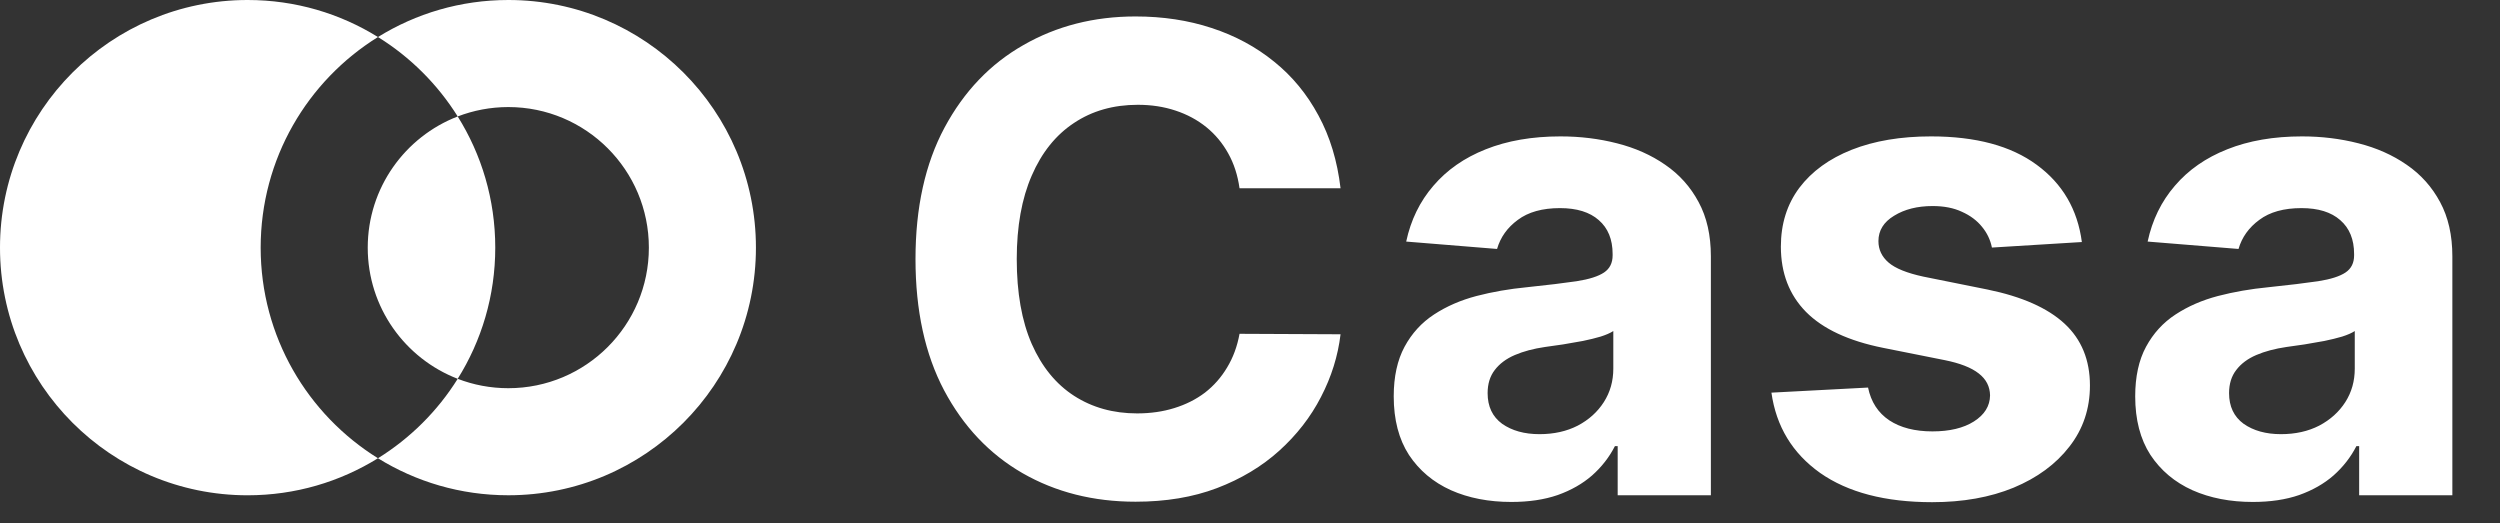
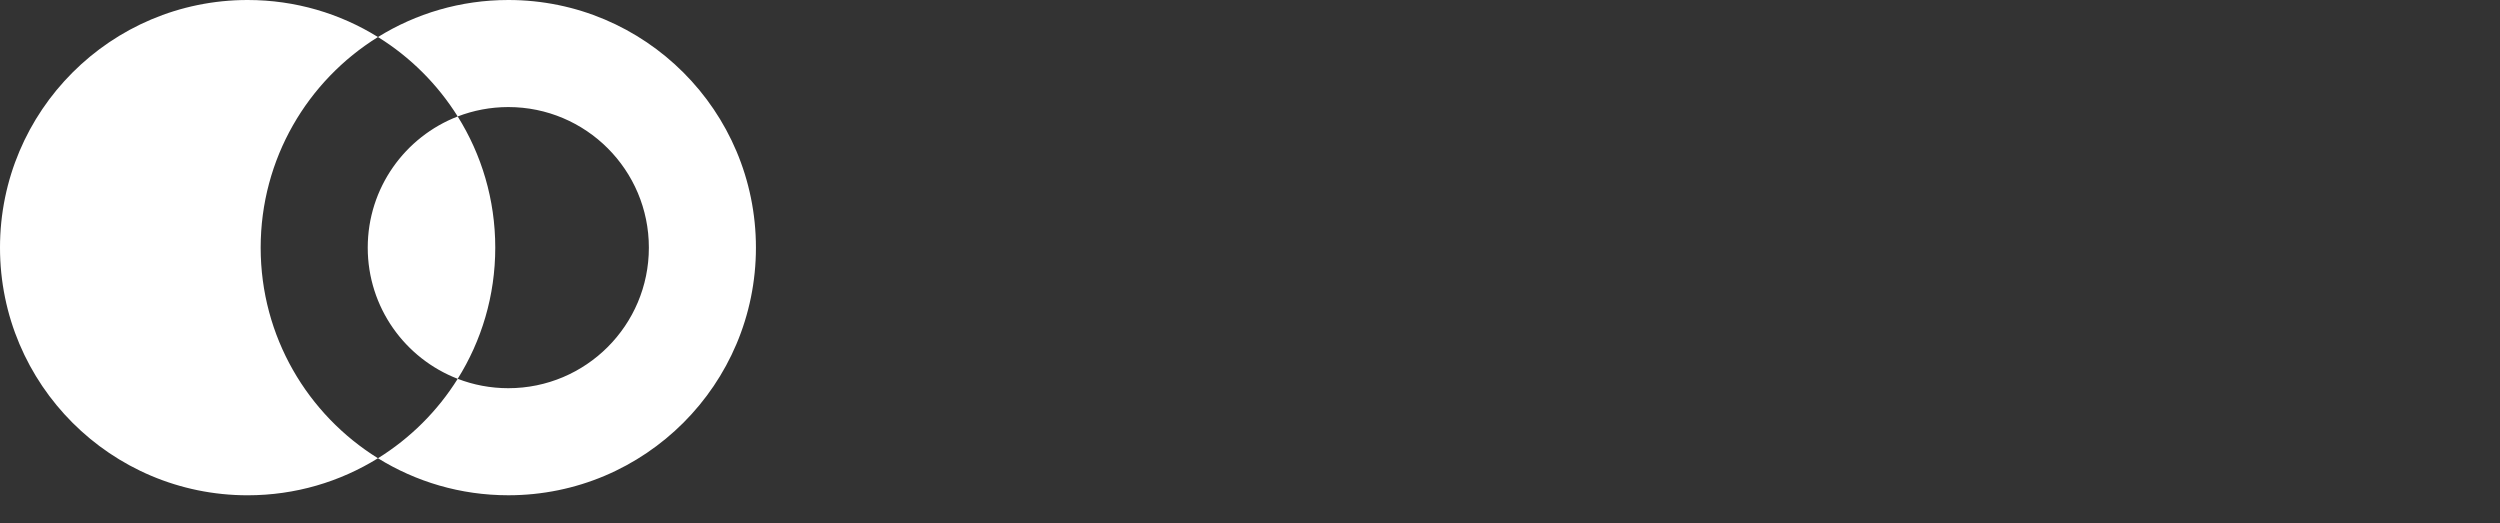
<svg xmlns="http://www.w3.org/2000/svg" width="86" height="18" viewBox="0 0 86 18" fill="none">
  <rect x="0" y="0" width="86" height="18" fill="#333333" stroke="none" />
-   <path d="M46.115 6.477H42.64C42.577 6.027 42.447 5.628 42.252 5.279C42.056 4.924 41.804 4.623 41.498 4.374C41.191 4.126 40.837 3.935 40.435 3.803C40.038 3.671 39.607 3.605 39.141 3.605C38.3 3.605 37.568 3.814 36.944 4.231C36.319 4.644 35.835 5.247 35.492 6.04C35.148 6.829 34.976 7.786 34.976 8.913C34.976 10.071 35.148 11.044 35.492 11.832C35.841 12.621 36.327 13.216 36.951 13.618C37.576 14.02 38.298 14.221 39.117 14.221C39.578 14.221 40.004 14.16 40.395 14.038C40.792 13.916 41.143 13.739 41.45 13.507C41.757 13.269 42.011 12.98 42.212 12.642C42.418 12.303 42.561 11.917 42.64 11.483L46.115 11.499C46.026 12.245 45.801 12.964 45.441 13.657C45.087 14.345 44.608 14.961 44.005 15.506C43.407 16.046 42.693 16.474 41.863 16.791C41.038 17.104 40.104 17.259 39.062 17.259C37.613 17.259 36.317 16.932 35.174 16.276C34.037 15.62 33.138 14.67 32.477 13.427C31.821 12.184 31.493 10.679 31.493 8.913C31.493 7.141 31.826 5.633 32.492 4.39C33.159 3.147 34.063 2.2 35.206 1.55C36.348 0.894 37.634 0.566 39.062 0.566C40.004 0.566 40.876 0.698 41.68 0.963C42.489 1.227 43.206 1.613 43.83 2.121C44.455 2.623 44.962 3.24 45.354 3.97C45.751 4.7 46.004 5.535 46.115 6.477ZM51.991 17.267C51.213 17.267 50.52 17.133 49.912 16.863C49.304 16.588 48.822 16.183 48.468 15.649C48.119 15.109 47.944 14.438 47.944 13.634C47.944 12.957 48.069 12.388 48.317 11.928C48.566 11.467 48.904 11.097 49.333 10.817C49.761 10.537 50.248 10.325 50.793 10.182C51.343 10.039 51.919 9.939 52.522 9.881C53.231 9.807 53.802 9.738 54.236 9.674C54.67 9.606 54.985 9.505 55.18 9.373C55.376 9.241 55.474 9.045 55.474 8.786V8.738C55.474 8.236 55.315 7.847 54.998 7.572C54.686 7.297 54.242 7.159 53.665 7.159C53.057 7.159 52.573 7.294 52.213 7.564C51.853 7.828 51.615 8.162 51.499 8.564L48.373 8.31C48.532 7.569 48.843 6.929 49.309 6.39C49.775 5.845 50.375 5.427 51.11 5.136C51.851 4.84 52.708 4.692 53.681 4.692C54.358 4.692 55.006 4.771 55.625 4.93C56.249 5.088 56.802 5.334 57.283 5.668C57.77 6.001 58.153 6.429 58.433 6.953C58.714 7.471 58.854 8.093 58.854 8.817V17.037H55.648V15.347H55.553C55.358 15.728 55.096 16.064 54.768 16.355C54.44 16.641 54.046 16.865 53.586 17.029C53.125 17.188 52.594 17.267 51.991 17.267ZM52.959 14.935C53.456 14.935 53.895 14.837 54.276 14.641C54.657 14.44 54.956 14.17 55.172 13.832C55.389 13.493 55.498 13.11 55.498 12.681V11.388C55.392 11.457 55.246 11.52 55.061 11.579C54.882 11.632 54.678 11.682 54.45 11.729C54.223 11.772 53.995 11.811 53.768 11.848C53.541 11.88 53.334 11.909 53.149 11.936C52.752 11.994 52.406 12.086 52.11 12.213C51.814 12.34 51.584 12.512 51.419 12.729C51.256 12.941 51.174 13.205 51.174 13.523C51.174 13.983 51.34 14.334 51.673 14.578C52.012 14.816 52.44 14.935 52.959 14.935ZM71.616 8.326L68.522 8.516C68.469 8.251 68.355 8.013 68.181 7.802C68.006 7.585 67.776 7.413 67.49 7.286C67.21 7.154 66.874 7.088 66.483 7.088C65.959 7.088 65.517 7.199 65.158 7.421C64.798 7.638 64.618 7.929 64.618 8.294C64.618 8.585 64.734 8.831 64.967 9.032C65.2 9.233 65.599 9.394 66.165 9.516L68.371 9.96C69.556 10.203 70.439 10.595 71.021 11.134C71.603 11.674 71.894 12.383 71.894 13.261C71.894 14.059 71.659 14.76 71.188 15.363C70.722 15.966 70.082 16.437 69.268 16.776C68.458 17.109 67.525 17.275 66.467 17.275C64.853 17.275 63.568 16.939 62.611 16.268C61.659 15.591 61.101 14.67 60.937 13.507L64.261 13.332C64.362 13.824 64.605 14.2 64.991 14.459C65.377 14.713 65.872 14.84 66.475 14.84C67.067 14.84 67.543 14.726 67.903 14.498C68.268 14.266 68.453 13.967 68.458 13.602C68.453 13.295 68.323 13.044 68.07 12.848C67.816 12.647 67.424 12.494 66.895 12.388L64.785 11.967C63.595 11.729 62.709 11.317 62.127 10.73C61.55 10.143 61.262 9.394 61.262 8.484C61.262 7.701 61.474 7.027 61.897 6.461C62.325 5.895 62.925 5.459 63.698 5.152C64.475 4.845 65.385 4.692 66.427 4.692C67.966 4.692 69.178 5.017 70.061 5.668C70.95 6.318 71.468 7.204 71.616 8.326ZM77.497 17.267C76.72 17.267 76.027 17.133 75.419 16.863C74.81 16.588 74.329 16.183 73.975 15.649C73.626 15.109 73.451 14.438 73.451 13.634C73.451 12.957 73.575 12.388 73.824 11.928C74.073 11.467 74.411 11.097 74.84 10.817C75.268 10.537 75.754 10.325 76.299 10.182C76.85 10.039 77.426 9.939 78.029 9.881C78.738 9.807 79.309 9.738 79.743 9.674C80.177 9.606 80.491 9.505 80.687 9.373C80.883 9.241 80.981 9.045 80.981 8.786V8.738C80.981 8.236 80.822 7.847 80.504 7.572C80.192 7.297 79.748 7.159 79.172 7.159C78.563 7.159 78.079 7.294 77.72 7.564C77.36 7.828 77.122 8.162 77.005 8.564L73.879 8.31C74.038 7.569 74.35 6.929 74.816 6.39C75.281 5.845 75.882 5.427 76.617 5.136C77.357 4.84 78.214 4.692 79.187 4.692C79.865 4.692 80.513 4.771 81.131 4.93C81.755 5.088 82.308 5.334 82.79 5.668C83.276 6.001 83.66 6.429 83.94 6.953C84.22 7.471 84.361 8.093 84.361 8.817V17.037H81.155V15.347H81.06C80.864 15.728 80.602 16.064 80.274 16.355C79.947 16.641 79.552 16.865 79.092 17.029C78.632 17.188 78.1 17.267 77.497 17.267ZM78.465 14.935C78.963 14.935 79.402 14.837 79.782 14.641C80.163 14.44 80.462 14.17 80.679 13.832C80.896 13.493 81.004 13.11 81.004 12.681V11.388C80.899 11.457 80.753 11.52 80.568 11.579C80.388 11.632 80.184 11.682 79.957 11.729C79.73 11.772 79.502 11.811 79.275 11.848C79.047 11.88 78.841 11.909 78.656 11.936C78.259 11.994 77.913 12.086 77.616 12.213C77.32 12.34 77.09 12.512 76.926 12.729C76.762 12.941 76.68 13.205 76.68 13.523C76.68 13.983 76.847 14.334 77.18 14.578C77.519 14.816 77.947 14.935 78.465 14.935Z" fill="white" />
  <path fill-rule="evenodd" clip-rule="evenodd" d="M22.321 8.519C22.321 11.189 20.156 13.354 17.486 13.354C16.872 13.354 16.285 13.24 15.745 13.031C16.564 11.723 17.037 10.176 17.037 8.519C17.037 6.861 16.564 5.314 15.745 4.006C16.285 3.798 16.872 3.683 17.486 3.683C20.156 3.683 22.321 5.848 22.321 8.519ZM13.002 1.274C14.305 0.466 15.841 0 17.486 0C22.191 0 26.004 3.814 26.004 8.519C26.004 13.223 22.191 17.037 17.486 17.037C15.841 17.037 14.305 16.571 13.002 15.764C14.112 15.075 15.053 14.139 15.745 13.031C13.935 12.333 12.65 10.576 12.65 8.519C12.65 6.462 13.935 4.705 15.745 4.006C15.052 2.899 14.112 1.962 13.002 1.274ZM13.002 1.274C11.7 0.466 10.164 4.19644e-05 8.519 4.19644e-05C3.814 4.19644e-05 0 3.814 0 8.519C0 13.223 3.814 17.038 8.519 17.038C10.164 17.038 11.7 16.571 13.002 15.764C10.58 14.261 8.967 11.578 8.967 8.519C8.967 5.459 10.58 2.776 13.002 1.274Z" fill="white" />
</svg>